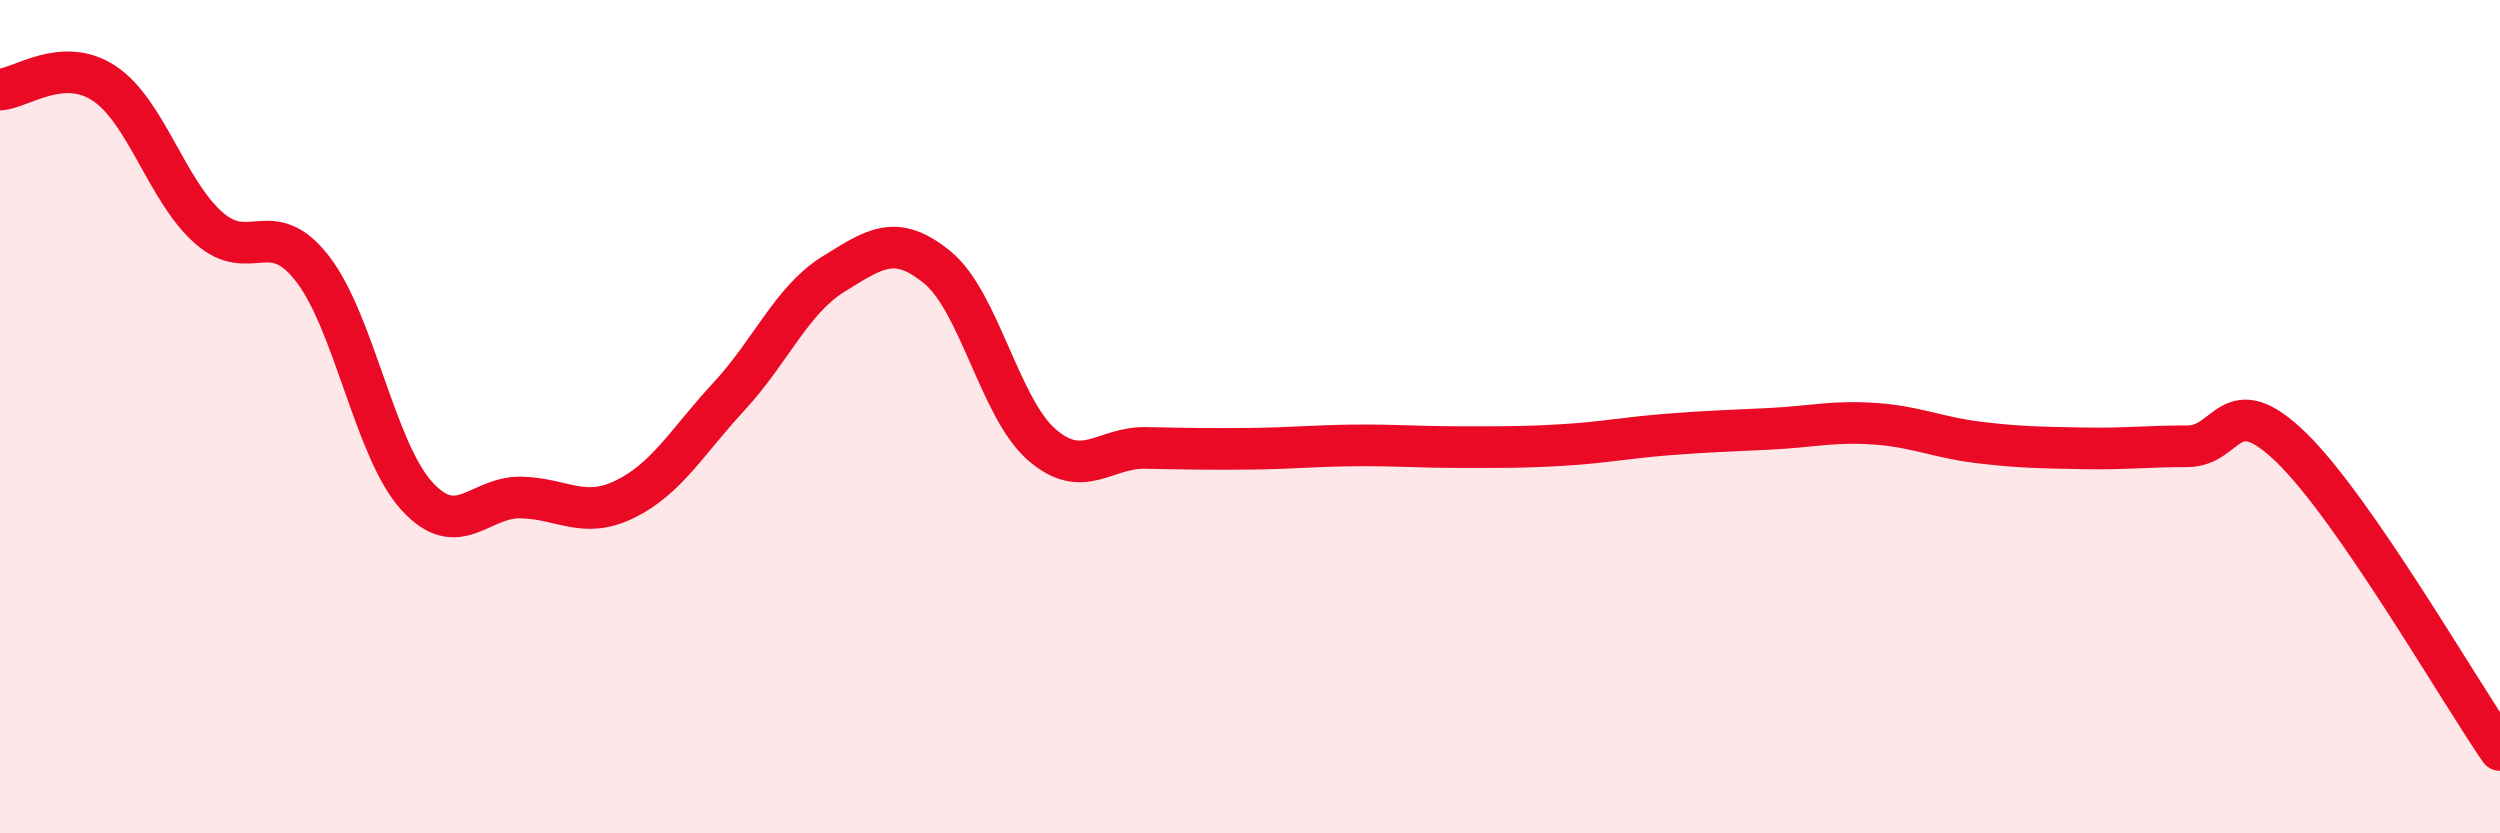
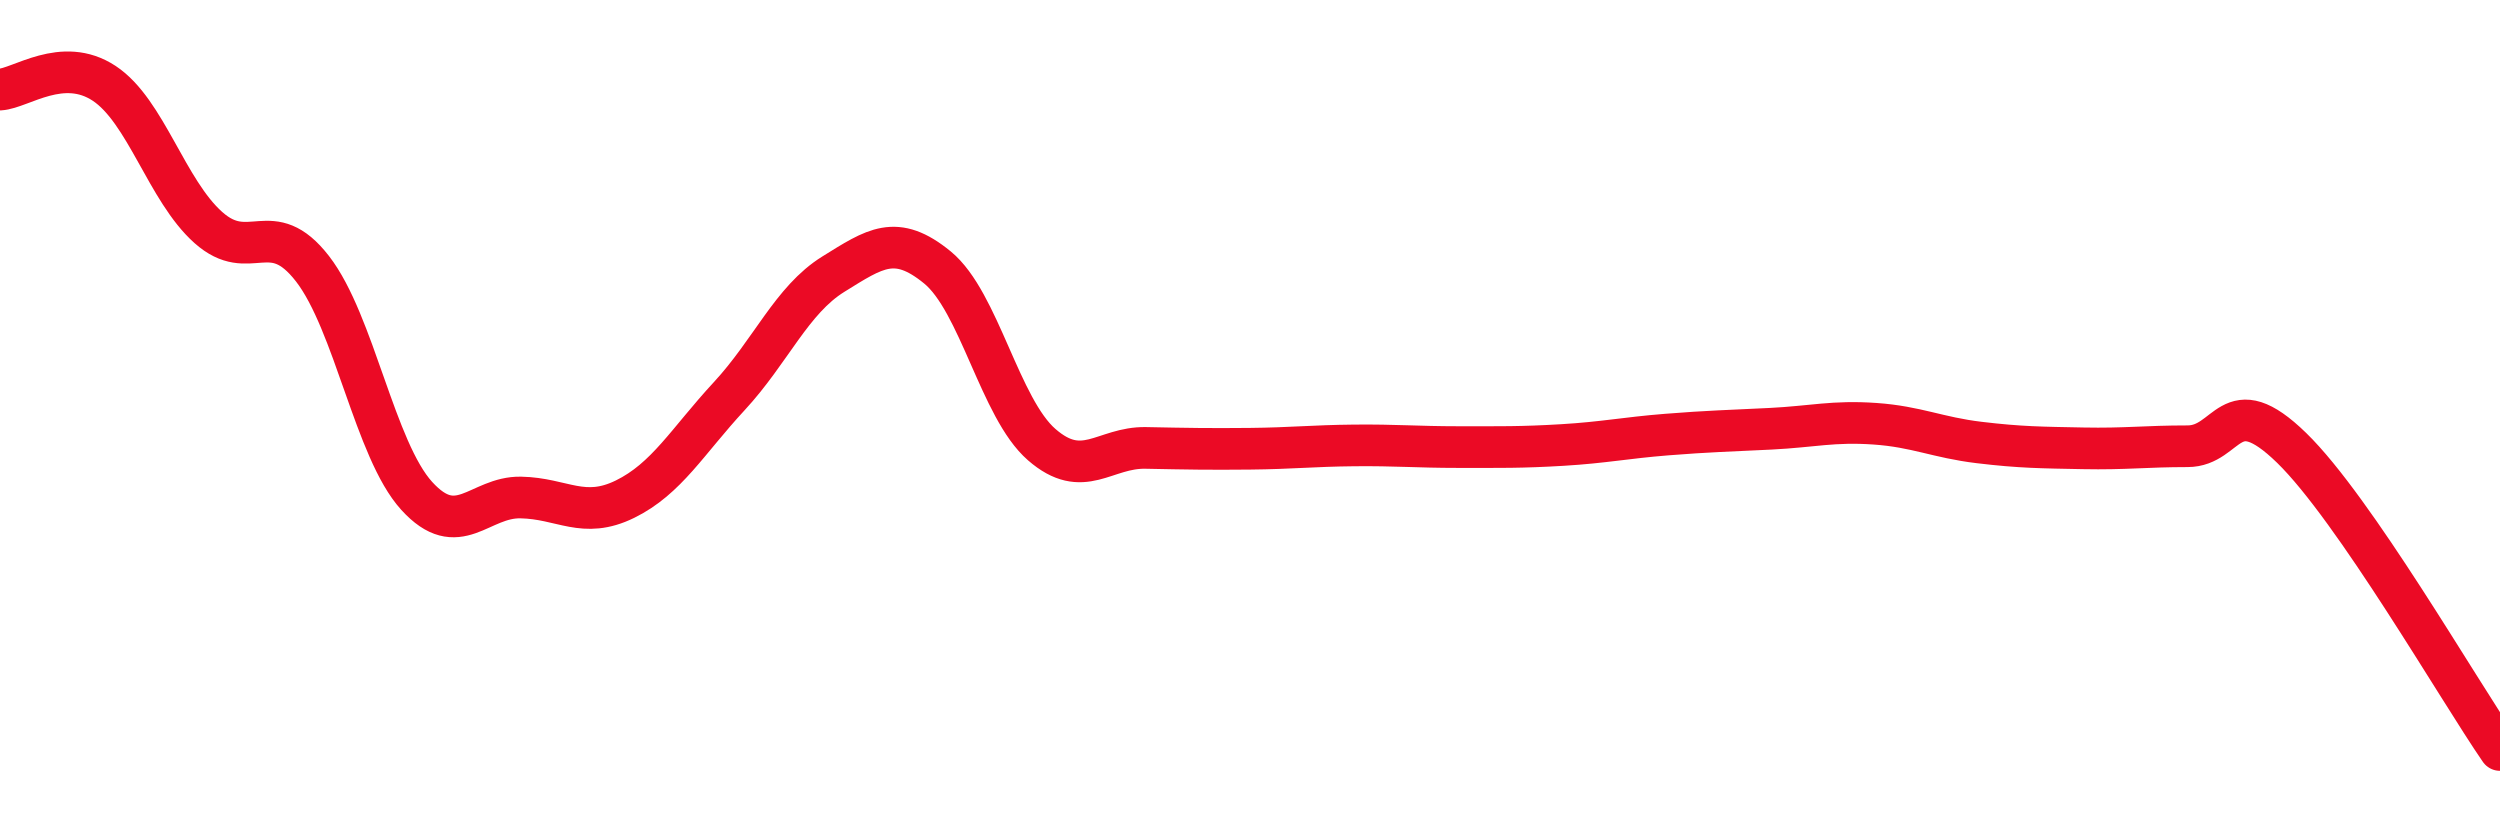
<svg xmlns="http://www.w3.org/2000/svg" width="60" height="20" viewBox="0 0 60 20">
-   <path d="M 0,2.15 C 0.5,2.12 1.5,1.34 2.5,2 C 3.5,2.66 4,4.57 5,5.46 C 6,6.35 6.5,5.16 7.5,6.45 C 8.5,7.74 9,10.8 10,11.9 C 11,13 11.5,11.92 12.5,11.94 C 13.5,11.96 14,12.47 15,11.98 C 16,11.49 16.5,10.59 17.5,9.51 C 18.5,8.43 19,7.2 20,6.58 C 21,5.96 21.5,5.6 22.5,6.42 C 23.5,7.24 24,9.8 25,10.67 C 26,11.54 26.5,10.73 27.5,10.75 C 28.5,10.77 29,10.78 30,10.77 C 31,10.76 31.5,10.7 32.5,10.69 C 33.5,10.68 34,10.73 35,10.73 C 36,10.73 36.5,10.74 37.5,10.68 C 38.5,10.62 39,10.51 40,10.43 C 41,10.35 41.5,10.34 42.5,10.29 C 43.5,10.24 44,10.1 45,10.17 C 46,10.24 46.5,10.5 47.5,10.62 C 48.5,10.74 49,10.74 50,10.76 C 51,10.78 51.5,10.71 52.5,10.71 C 53.5,10.71 53.5,9.29 55,10.75 C 56.5,12.21 59,16.55 60,18L60 20L0 20Z" fill="#EB0A25" opacity="0.1" stroke-linecap="round" stroke-linejoin="round" />
  <path d="M 0,2.15 C 0.5,2.12 1.5,1.34 2.5,2 C 3.5,2.66 4,4.57 5,5.46 C 6,6.35 6.5,5.16 7.5,6.45 C 8.5,7.74 9,10.8 10,11.9 C 11,13 11.5,11.92 12.5,11.94 C 13.5,11.96 14,12.47 15,11.98 C 16,11.49 16.5,10.59 17.5,9.51 C 18.5,8.43 19,7.2 20,6.58 C 21,5.96 21.5,5.6 22.5,6.42 C 23.5,7.24 24,9.8 25,10.67 C 26,11.54 26.5,10.73 27.5,10.75 C 28.5,10.77 29,10.78 30,10.77 C 31,10.76 31.5,10.7 32.5,10.69 C 33.5,10.68 34,10.73 35,10.73 C 36,10.73 36.5,10.74 37.5,10.68 C 38.5,10.62 39,10.51 40,10.43 C 41,10.35 41.5,10.34 42.5,10.29 C 43.5,10.24 44,10.1 45,10.17 C 46,10.24 46.5,10.5 47.5,10.62 C 48.5,10.74 49,10.74 50,10.76 C 51,10.78 51.5,10.71 52.5,10.71 C 53.5,10.71 53.5,9.29 55,10.75 C 56.5,12.21 59,16.55 60,18" stroke="#EB0A25" stroke-width="1" fill="none" stroke-linecap="round" stroke-linejoin="round" />
</svg>